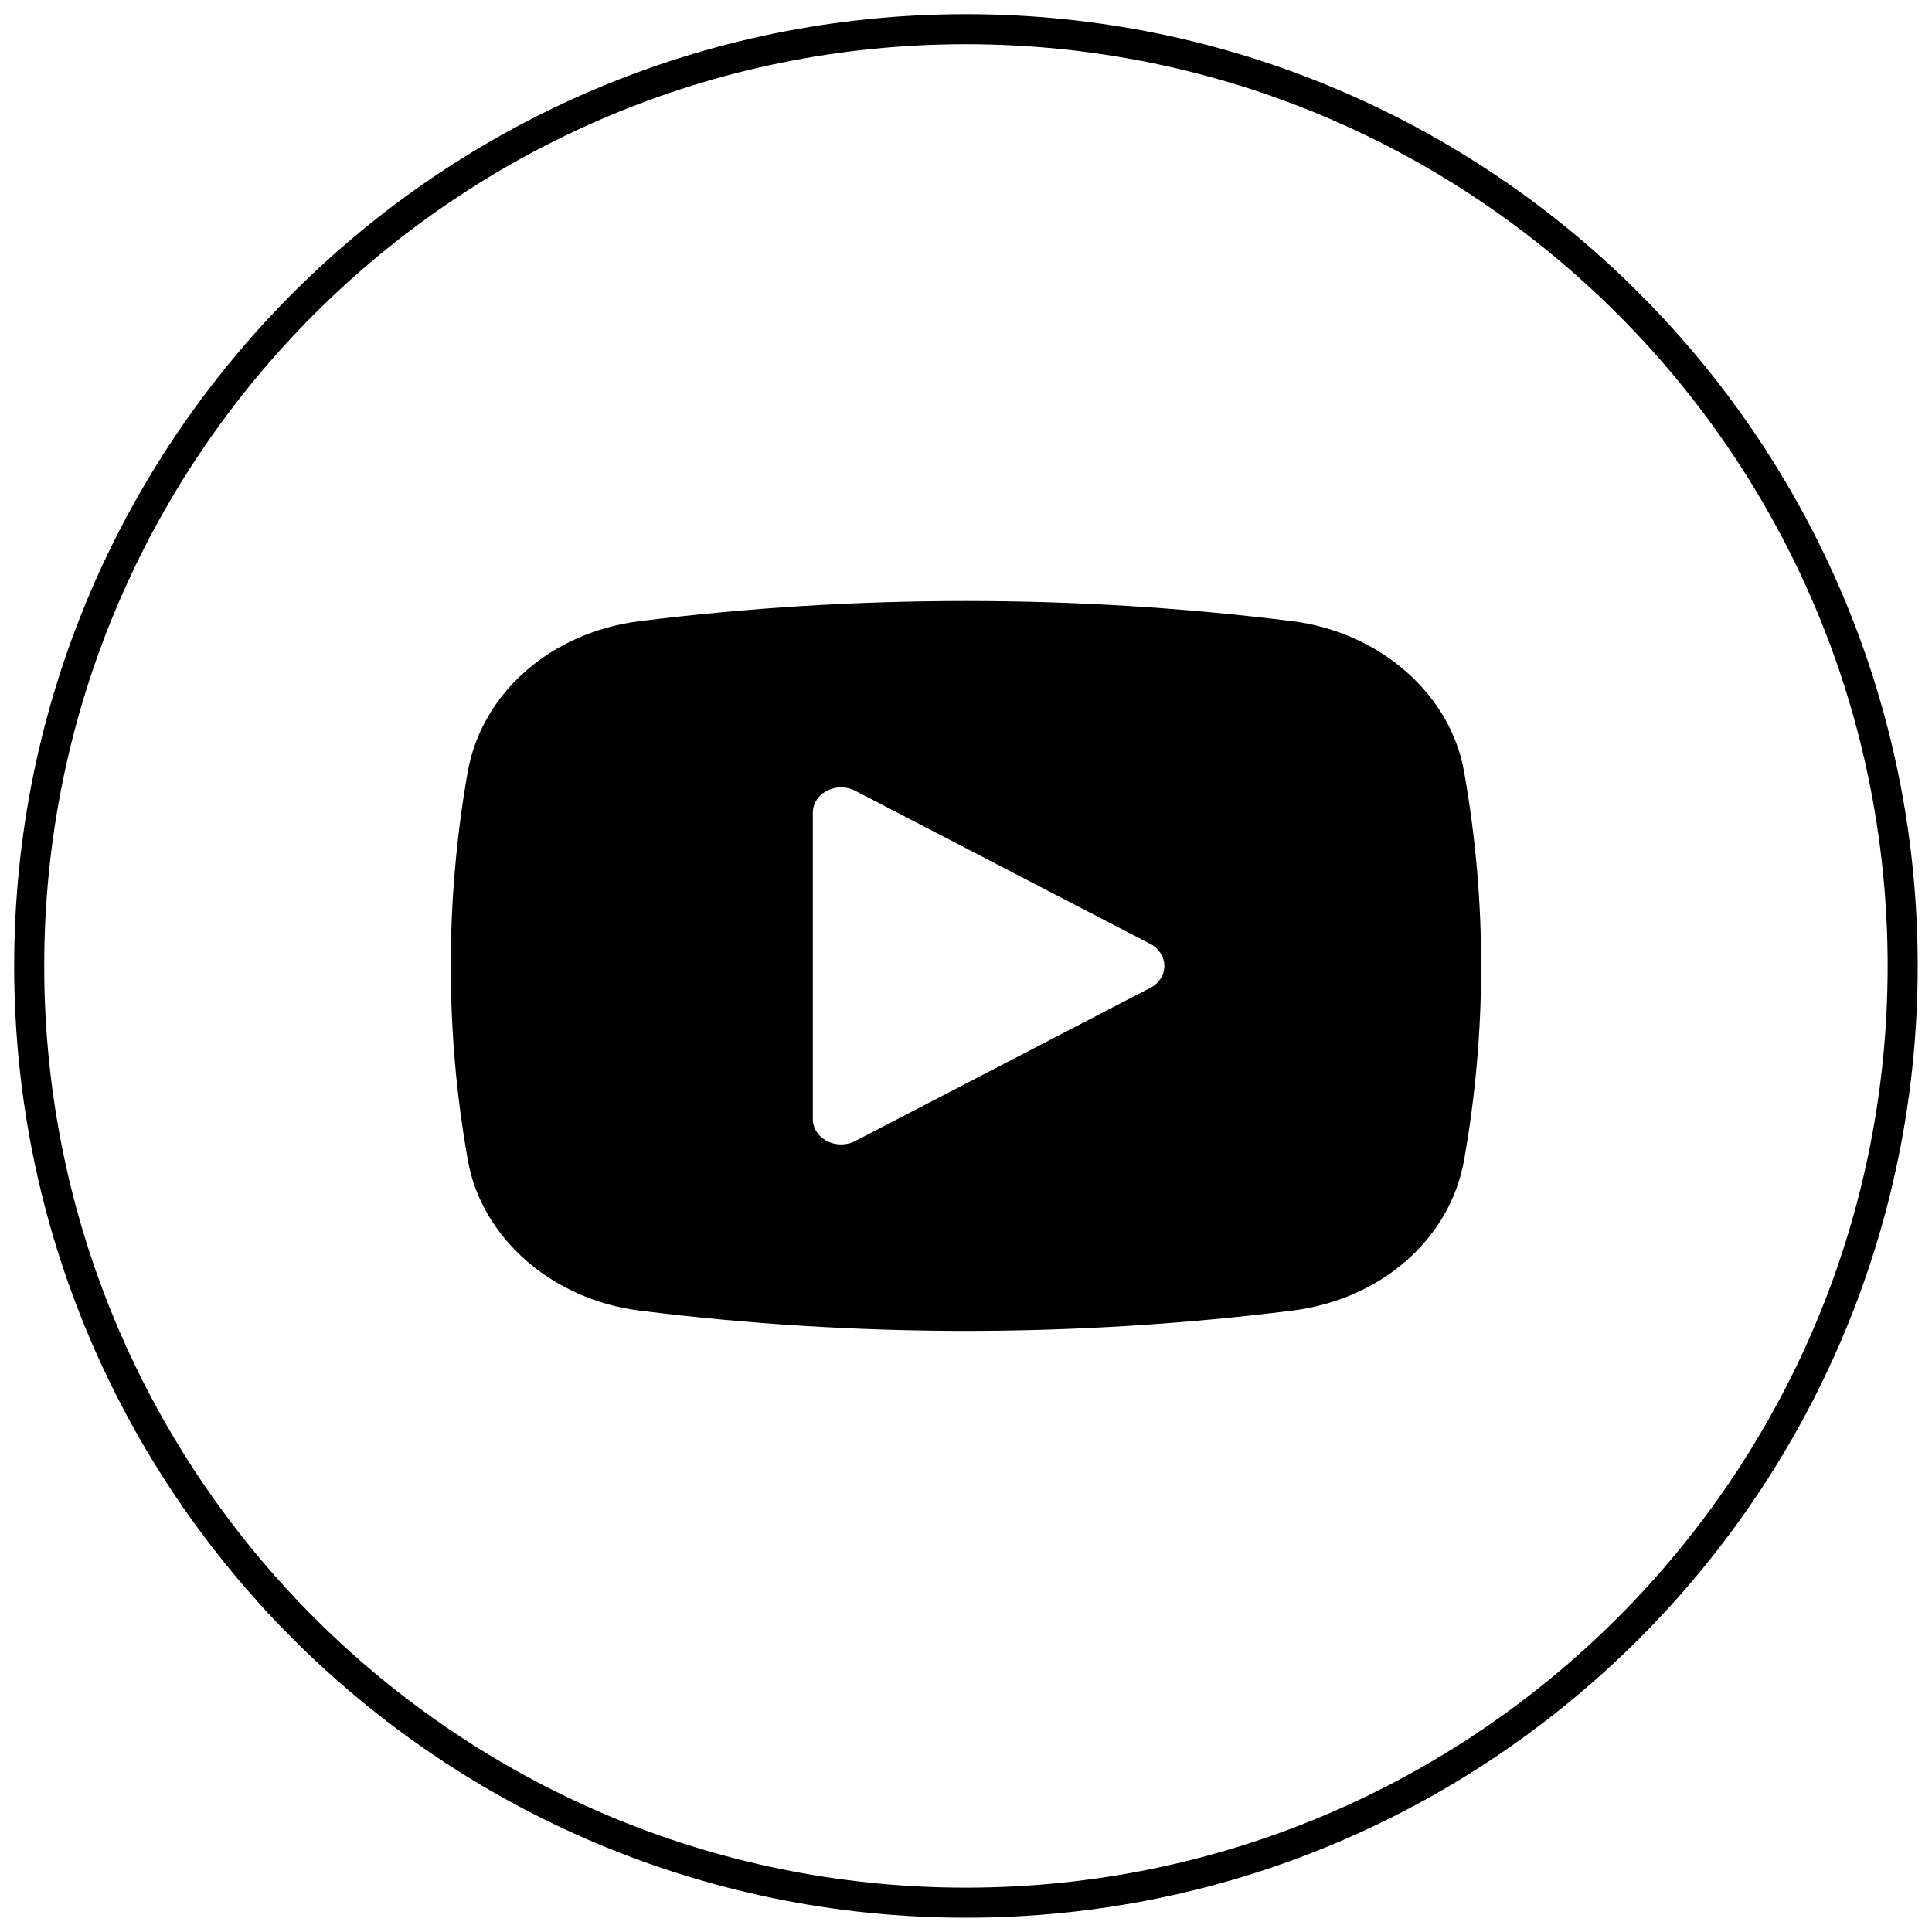
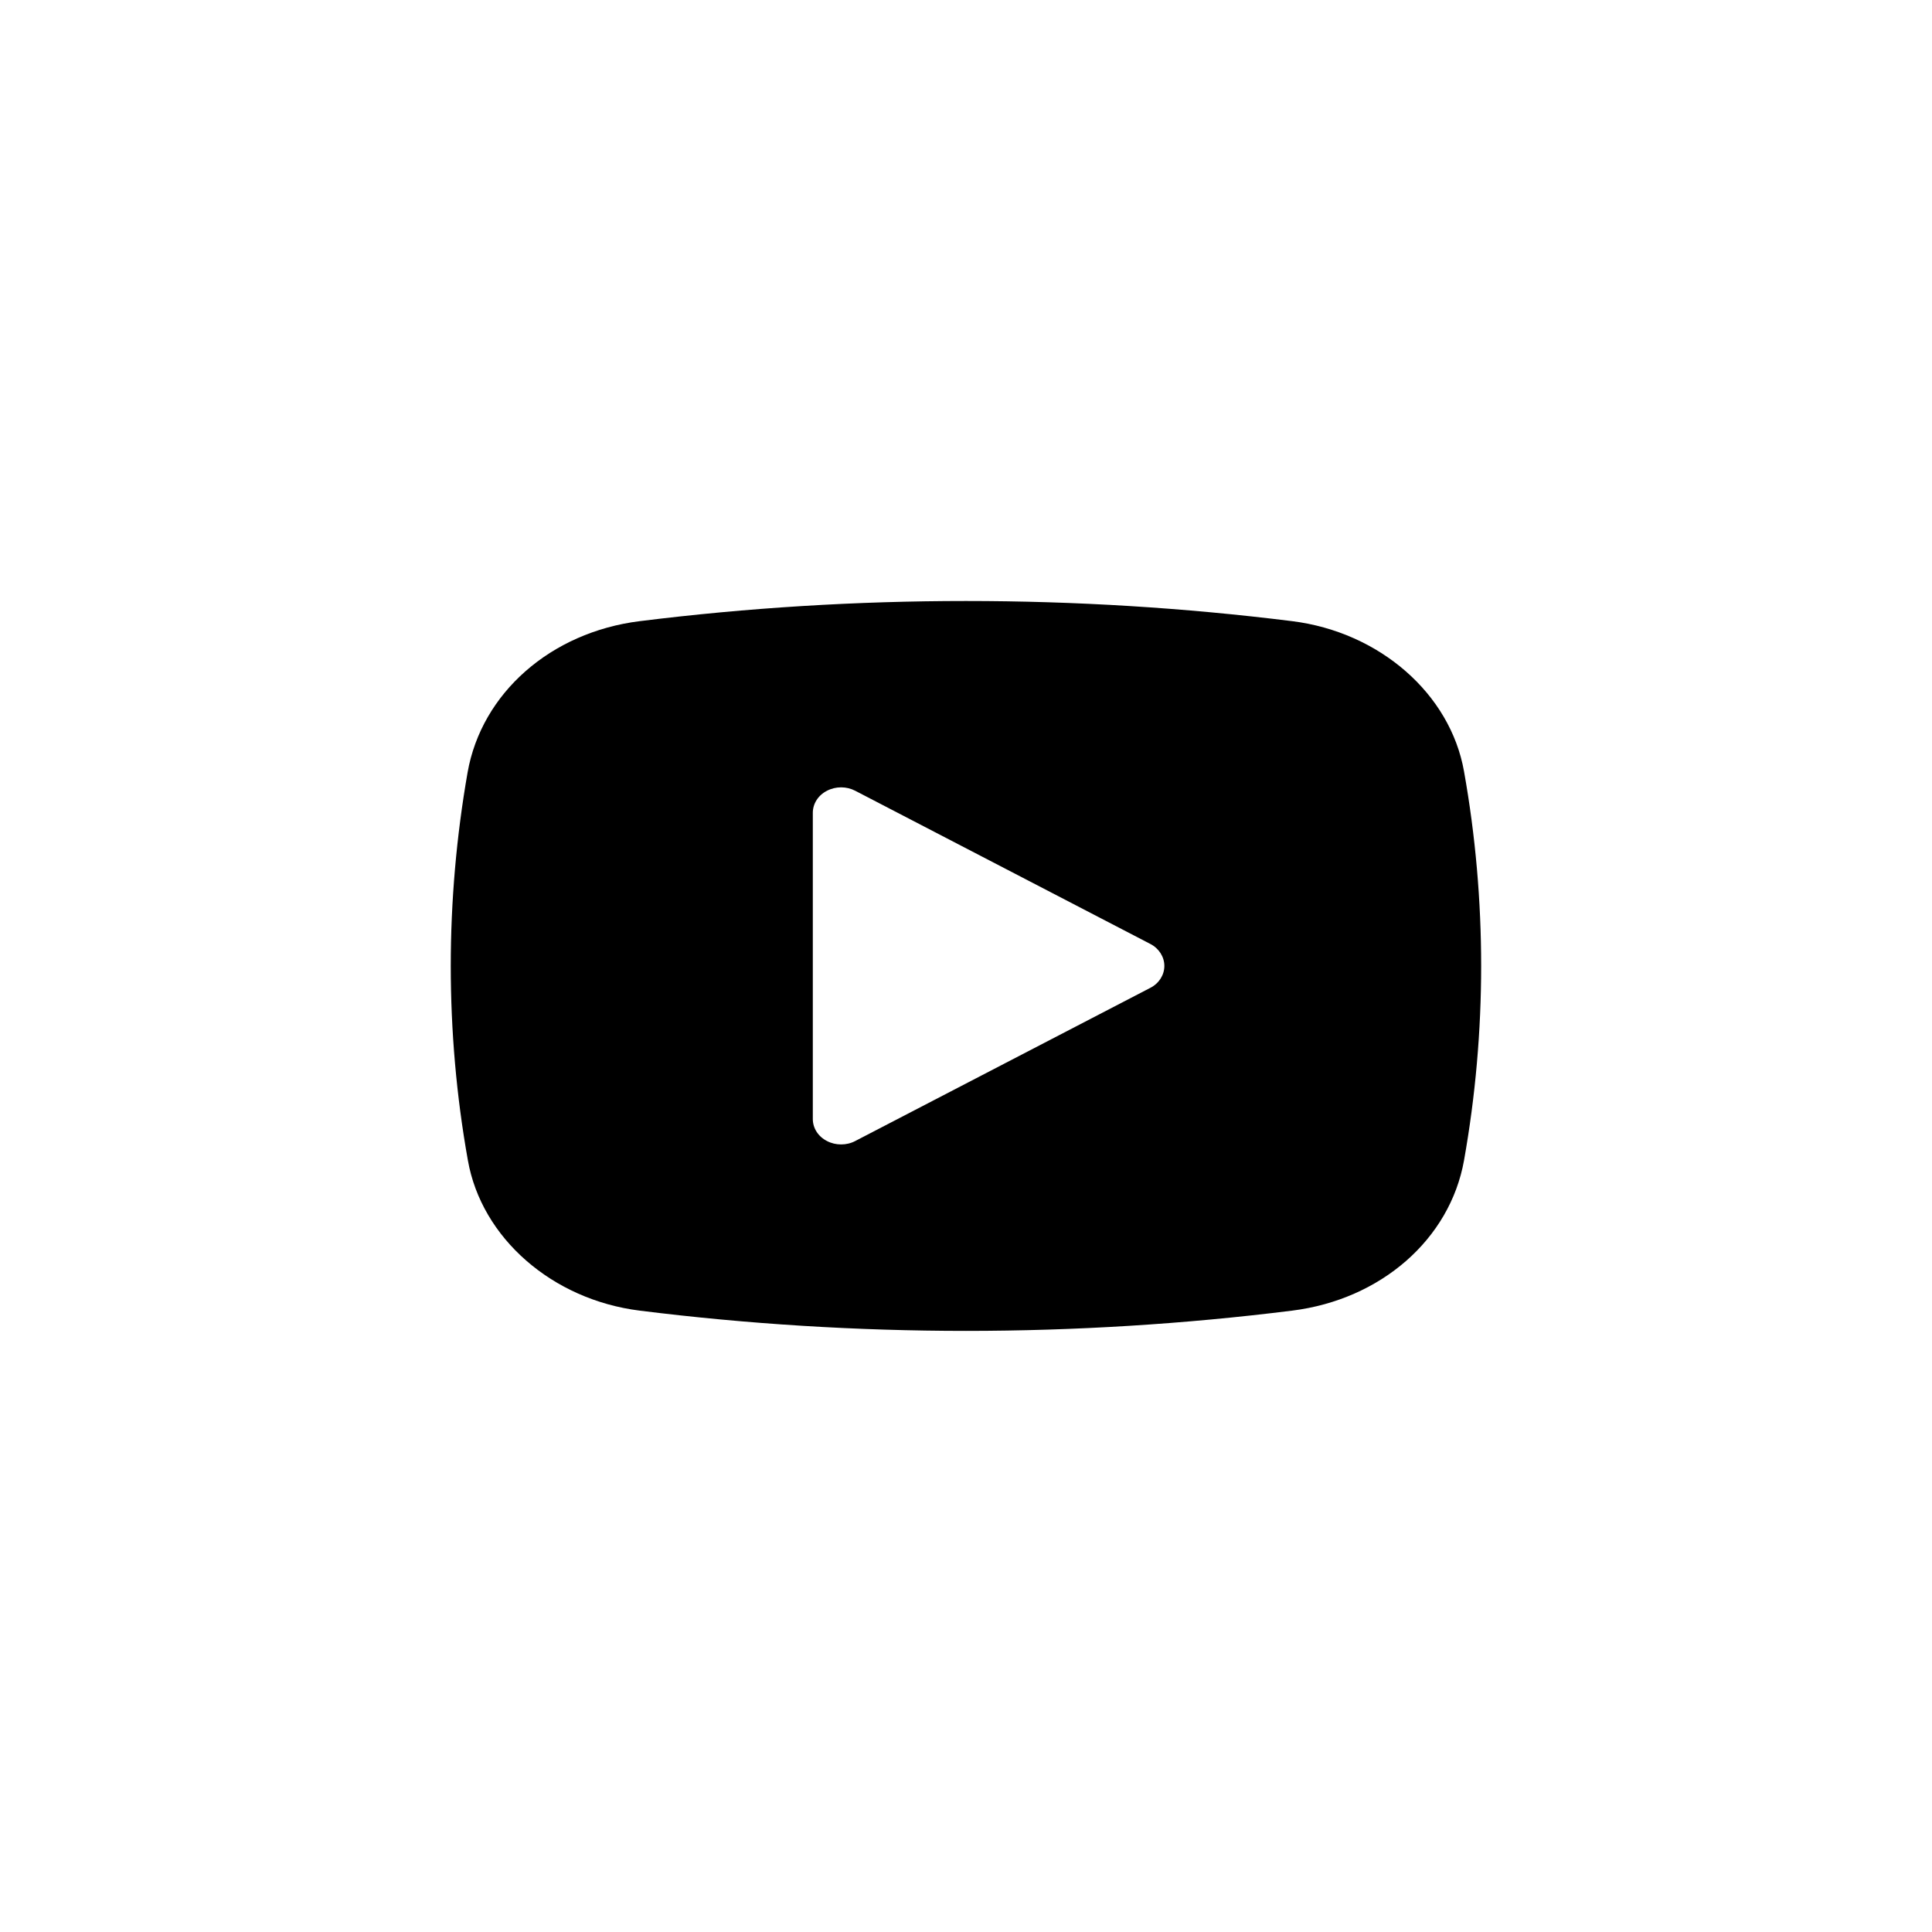
<svg xmlns="http://www.w3.org/2000/svg" viewBox="0 0 45.00 45.00" data-guides="{&quot;vertical&quot;:[],&quot;horizontal&quot;:[]}">
  <defs>
    <linearGradient id="tSvgGradient6d6fc5870f" x1="21.971" x2="23.026" y1="14.007" y2="30.99" fill="rgb(0, 0, 0)" gradientUnits="userSpaceOnUse">
      <stop offset="0.000" stop-color="hsl(41.832,18.23%,64.51%)" stop-opacity="1.000" transform="translate(-6535, -5003.993)" />
      <stop offset="1.000" stop-color="hsl(41.544,18.48%,41.37%)" stop-opacity="1.000" transform="translate(-6535, -5003.993)" />
    </linearGradient>
    <linearGradient id="tSvgGradient40fa99cb08" x1="20.855" x2="24.142" y1="0.742" y2="44.255" gradientUnits="userSpaceOnUse">
      <stop offset="0.320" stop-color="hsl(41.04,20.88%,64.31%)" stop-opacity="1.000" transform="translate(-6535, -5003.993)" />
      <stop offset="1.000" stop-color="hsl(41.328,18.83%,46.86%)" stop-opacity="1.000" transform="translate(-6535, -5003.993)" />
    </linearGradient>
  </defs>
  <path fill="url(#tSvgGradient6d6fc5870f)" stroke="none" fill-opacity="1" stroke-width="0" stroke-opacity="1" fill-rule="evenodd" id="tSvg8cf8df0a17" title="Path 1" d="M30.097 14.468C25.08 13.842 19.918 13.842 14.9 14.468C12.829 14.726 11.217 16.142 10.891 17.992C10.631 19.478 10.499 20.995 10.499 22.498C10.499 24 10.63 25.532 10.898 27.027C11.217 28.836 12.863 30.273 14.9 30.527C17.408 30.841 19.967 30.999 22.499 30.999C25.03 30.999 27.589 30.841 30.097 30.527C32.164 30.269 33.772 28.865 34.1 27.027C34.366 25.533 34.499 24.01 34.499 22.498C34.499 20.985 34.367 19.463 34.1 17.968C33.78 16.159 32.135 14.723 30.097 14.468ZM26.791 23.01C24.5 24.199 22.211 25.388 19.921 26.576C19.819 26.63 19.707 26.656 19.591 26.656C19.475 26.656 19.363 26.63 19.261 26.576C19.057 26.472 18.932 26.277 18.932 26.064C18.932 23.686 18.932 21.309 18.932 18.932C18.932 18.719 19.057 18.523 19.261 18.419C19.466 18.312 19.716 18.312 19.921 18.419C22.211 19.608 24.5 20.797 26.791 21.985C26.995 22.089 27.12 22.288 27.12 22.498C27.12 22.709 26.995 22.907 26.791 23.01Z" />
-   <path fill="transparent" fill-opacity="1" stroke="url(#tSvgGradient40fa99cb08)" stroke-opacity="1" stroke-width="0.7" id="tSvg112f75314ce" title="Ellipse 1" d="M22.499 0.68C34.548 0.68 44.317 10.449 44.317 22.499C44.317 34.548 34.548 44.317 22.499 44.317C10.449 44.317 0.68 34.548 0.68 22.499C0.68 10.449 10.449 0.68 22.499 0.68Z" style="transform-origin: 22.499px 22.499px;" />
</svg>